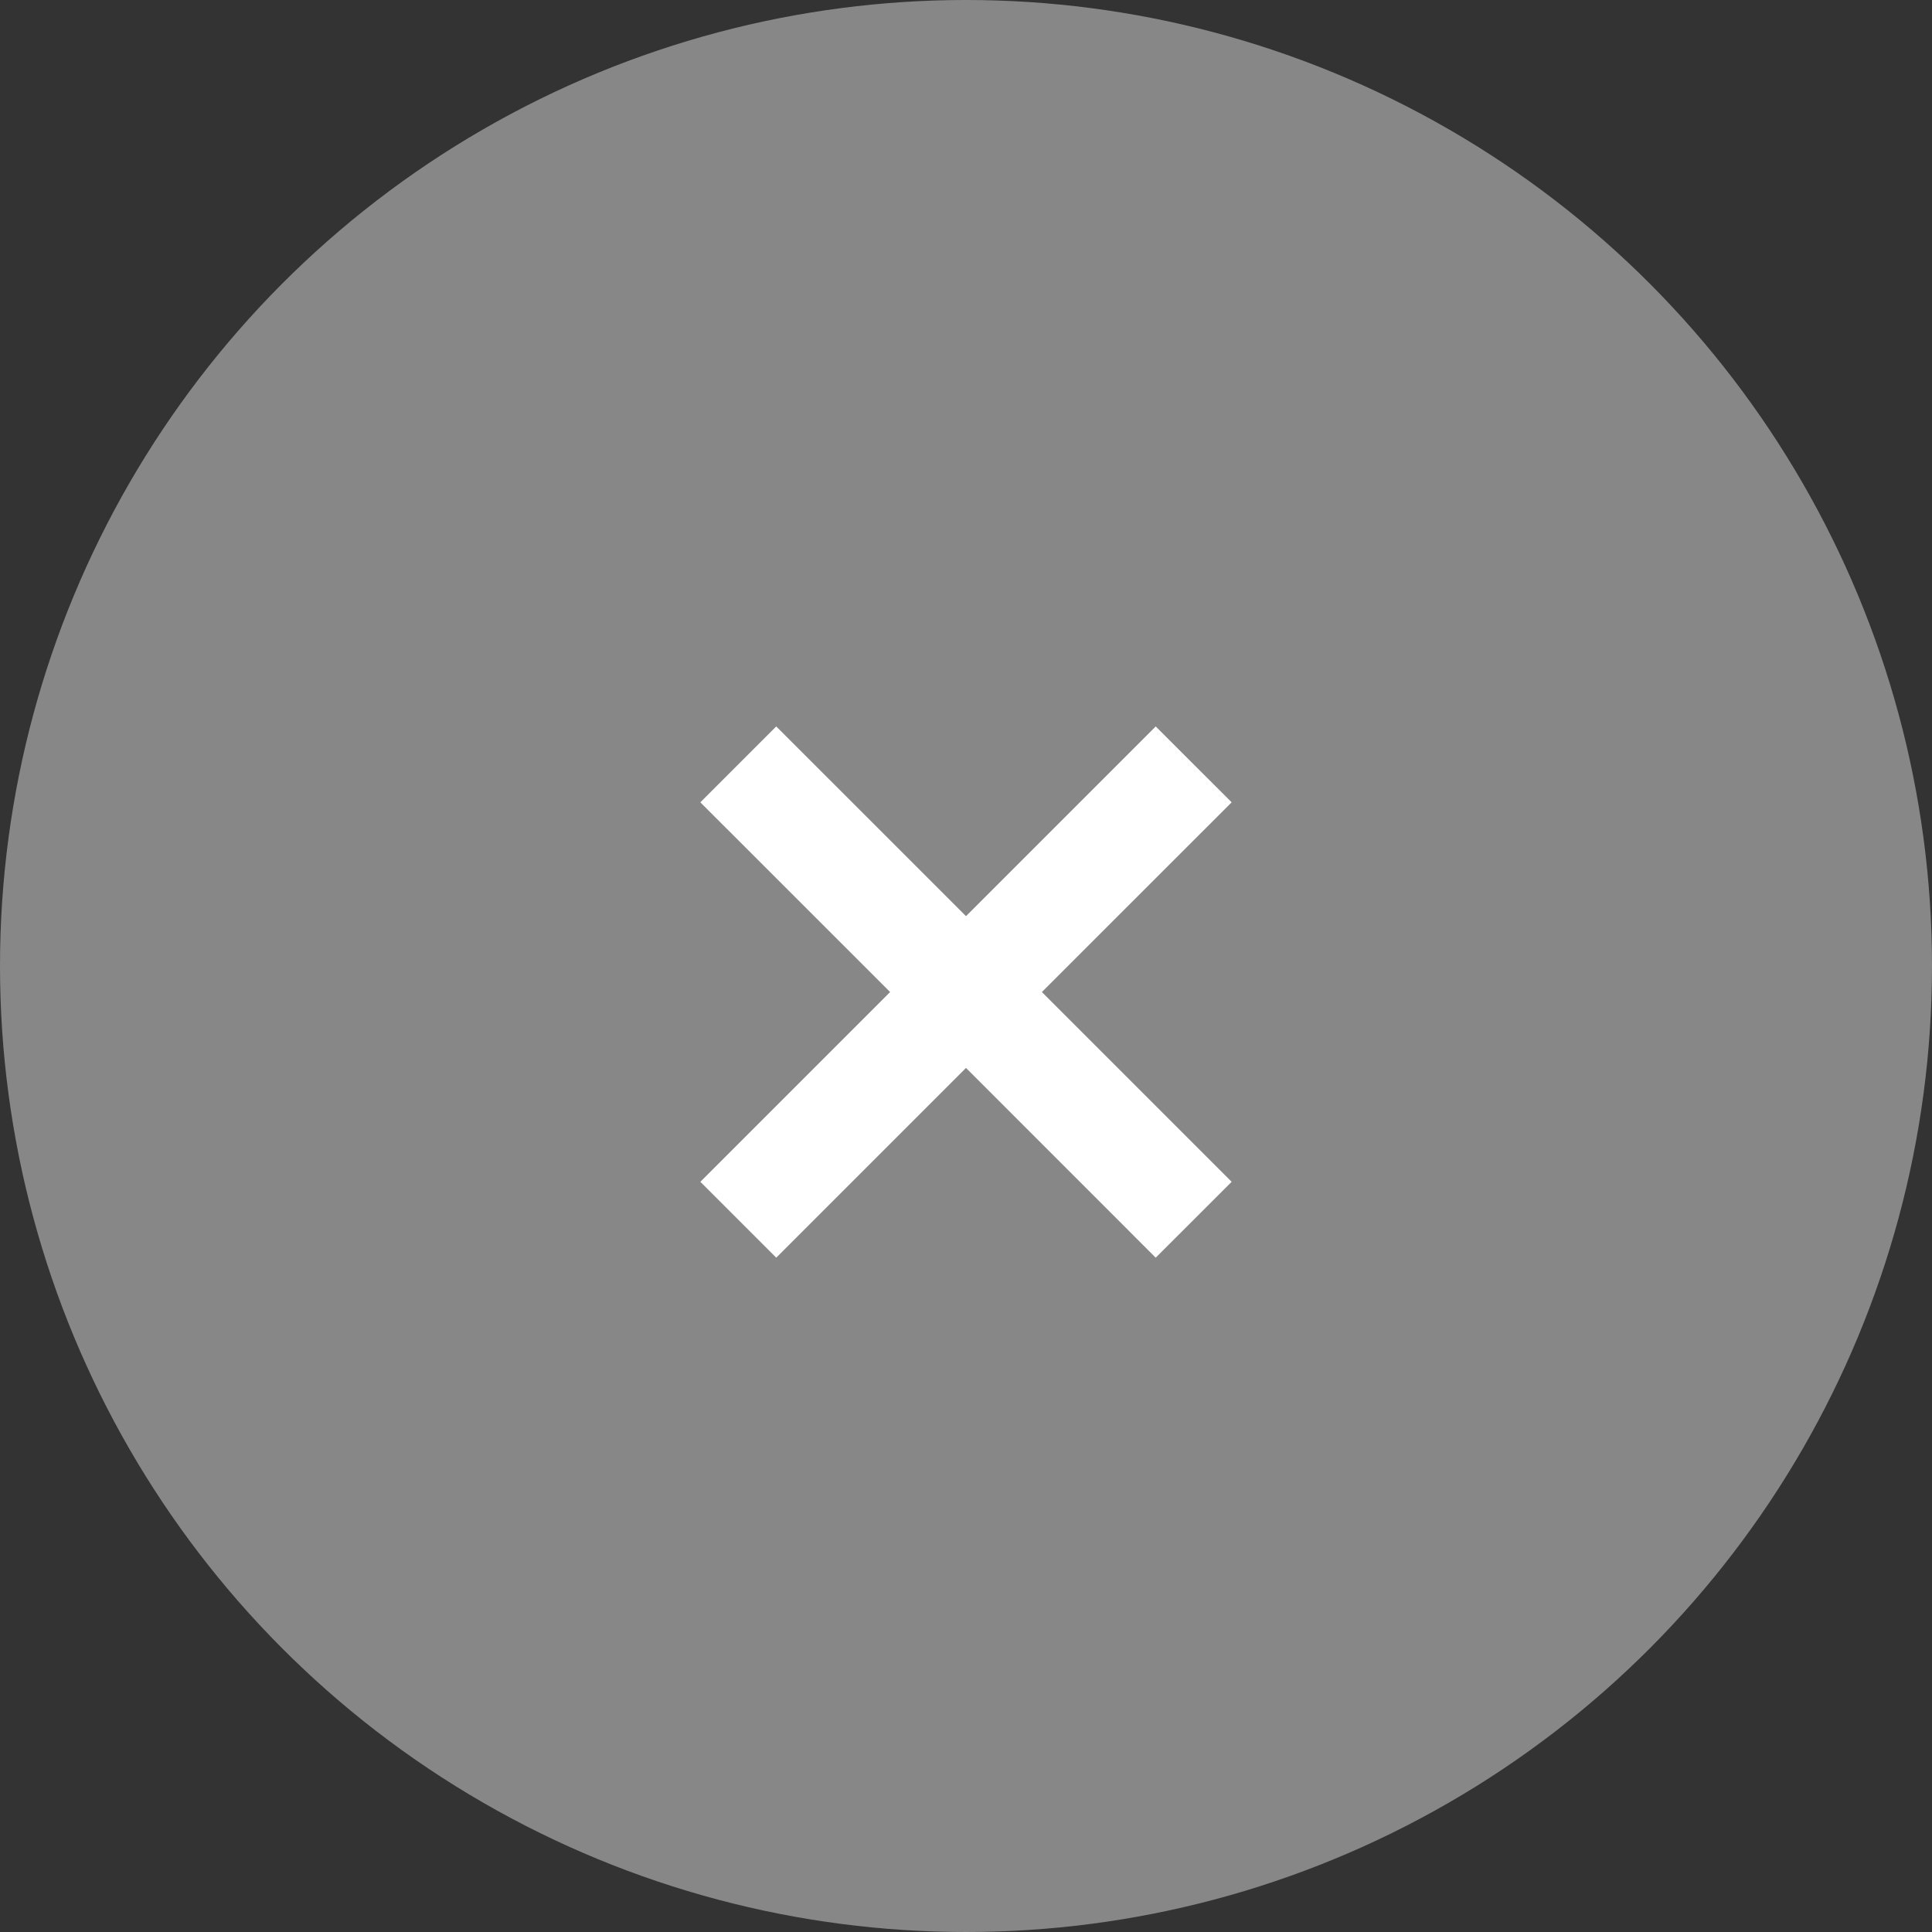
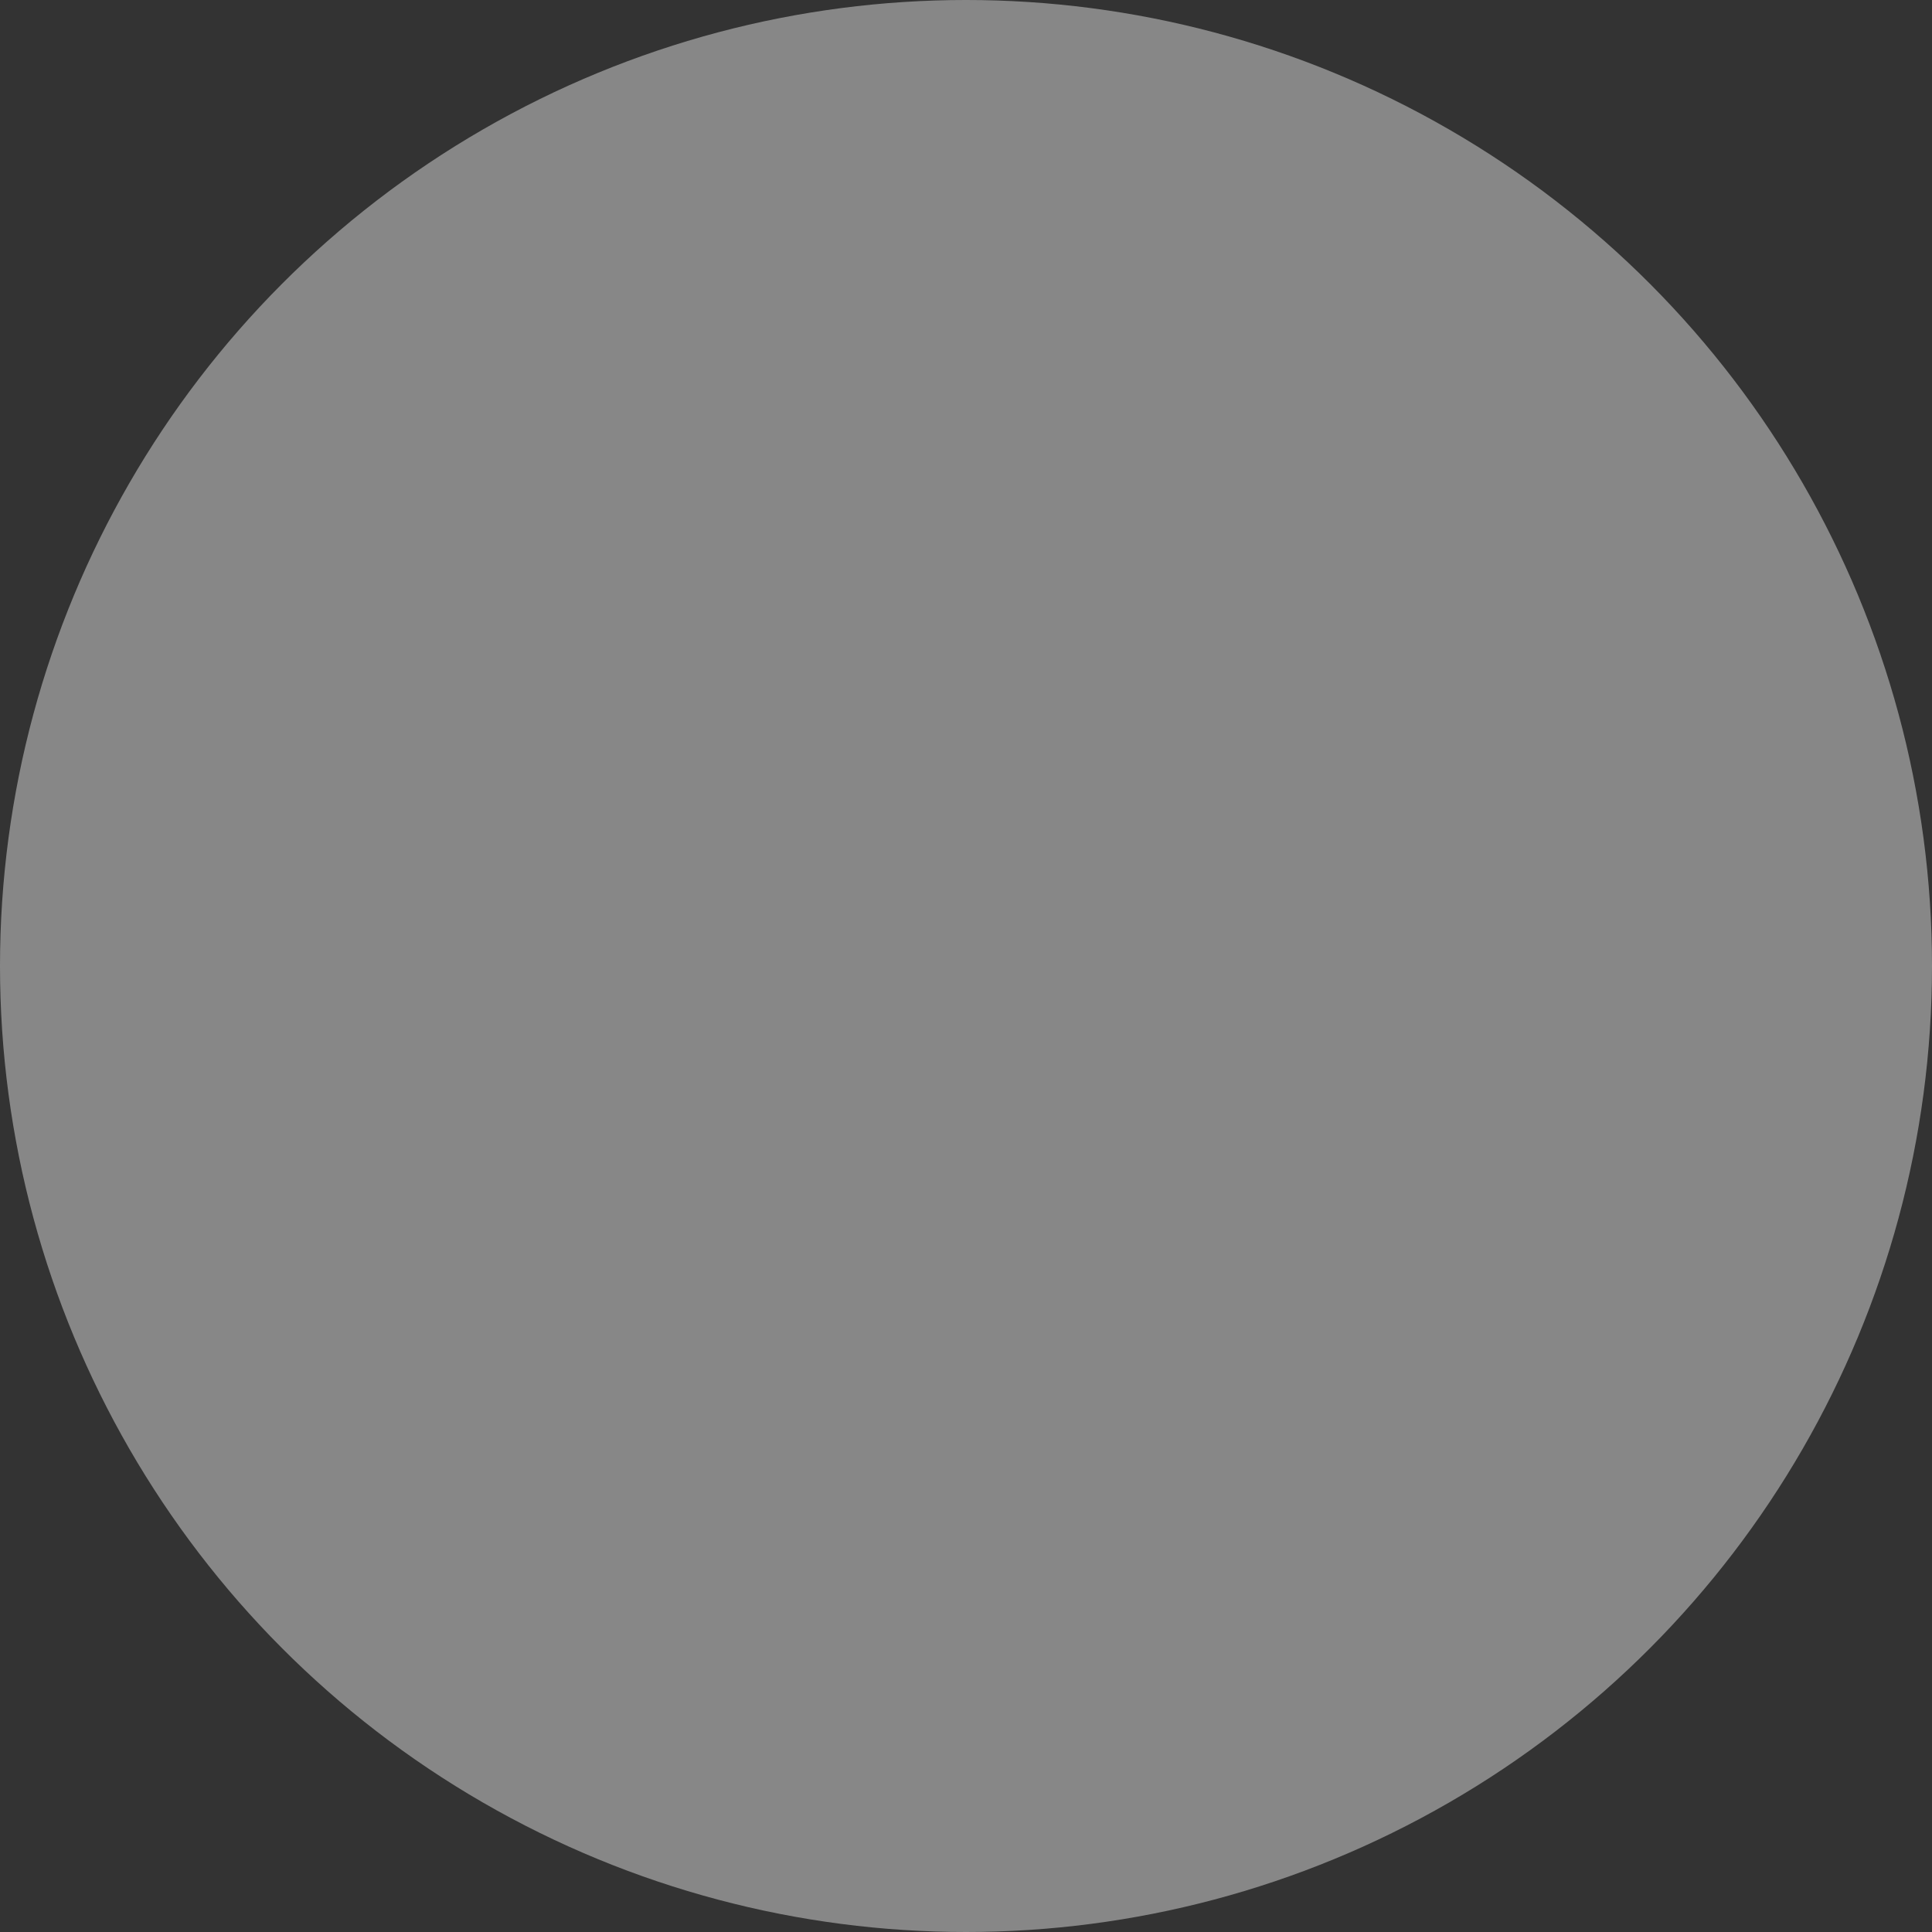
<svg xmlns="http://www.w3.org/2000/svg" width="36" height="36" viewBox="0 0 36 36" fill="none">
  <rect x="0" y="0" width="36" height="36" fill="#333333" stroke="none" />
  <circle cx="18" cy="18" r="18" fill="#ACACAC" fill-opacity="0.7" />
-   <path fill-rule="evenodd" clip-rule="evenodd" d="M22.95 14.95L21.535 13.536L18 17.071L14.464 13.536L13.05 14.95L16.586 18.485L13.05 22.021L14.464 23.435L18 19.899L21.535 23.435L22.95 22.021L19.414 18.485L22.95 14.95Z" fill="white" />
</svg>